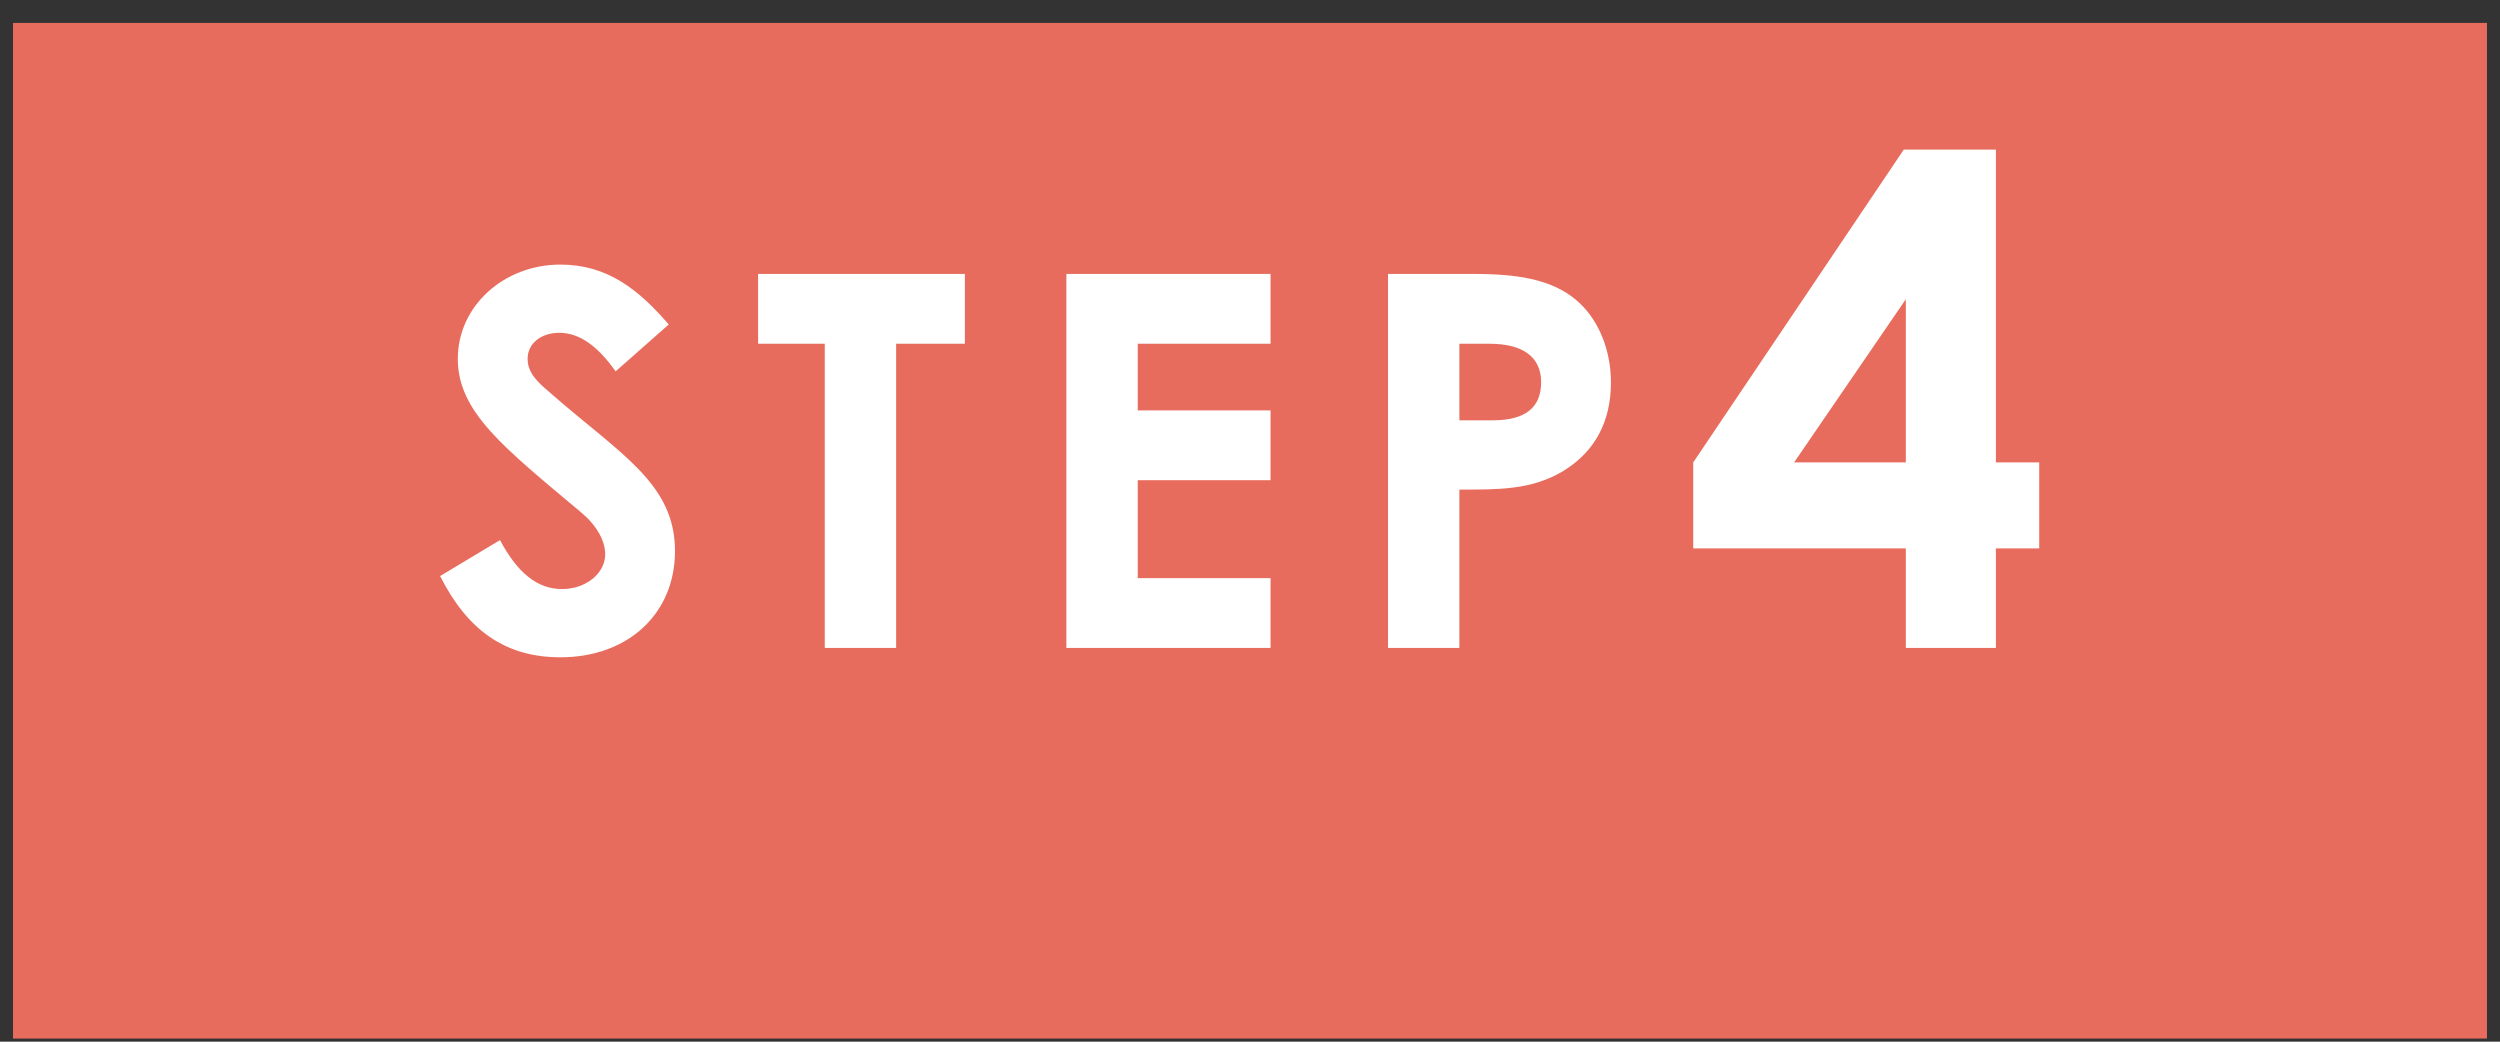
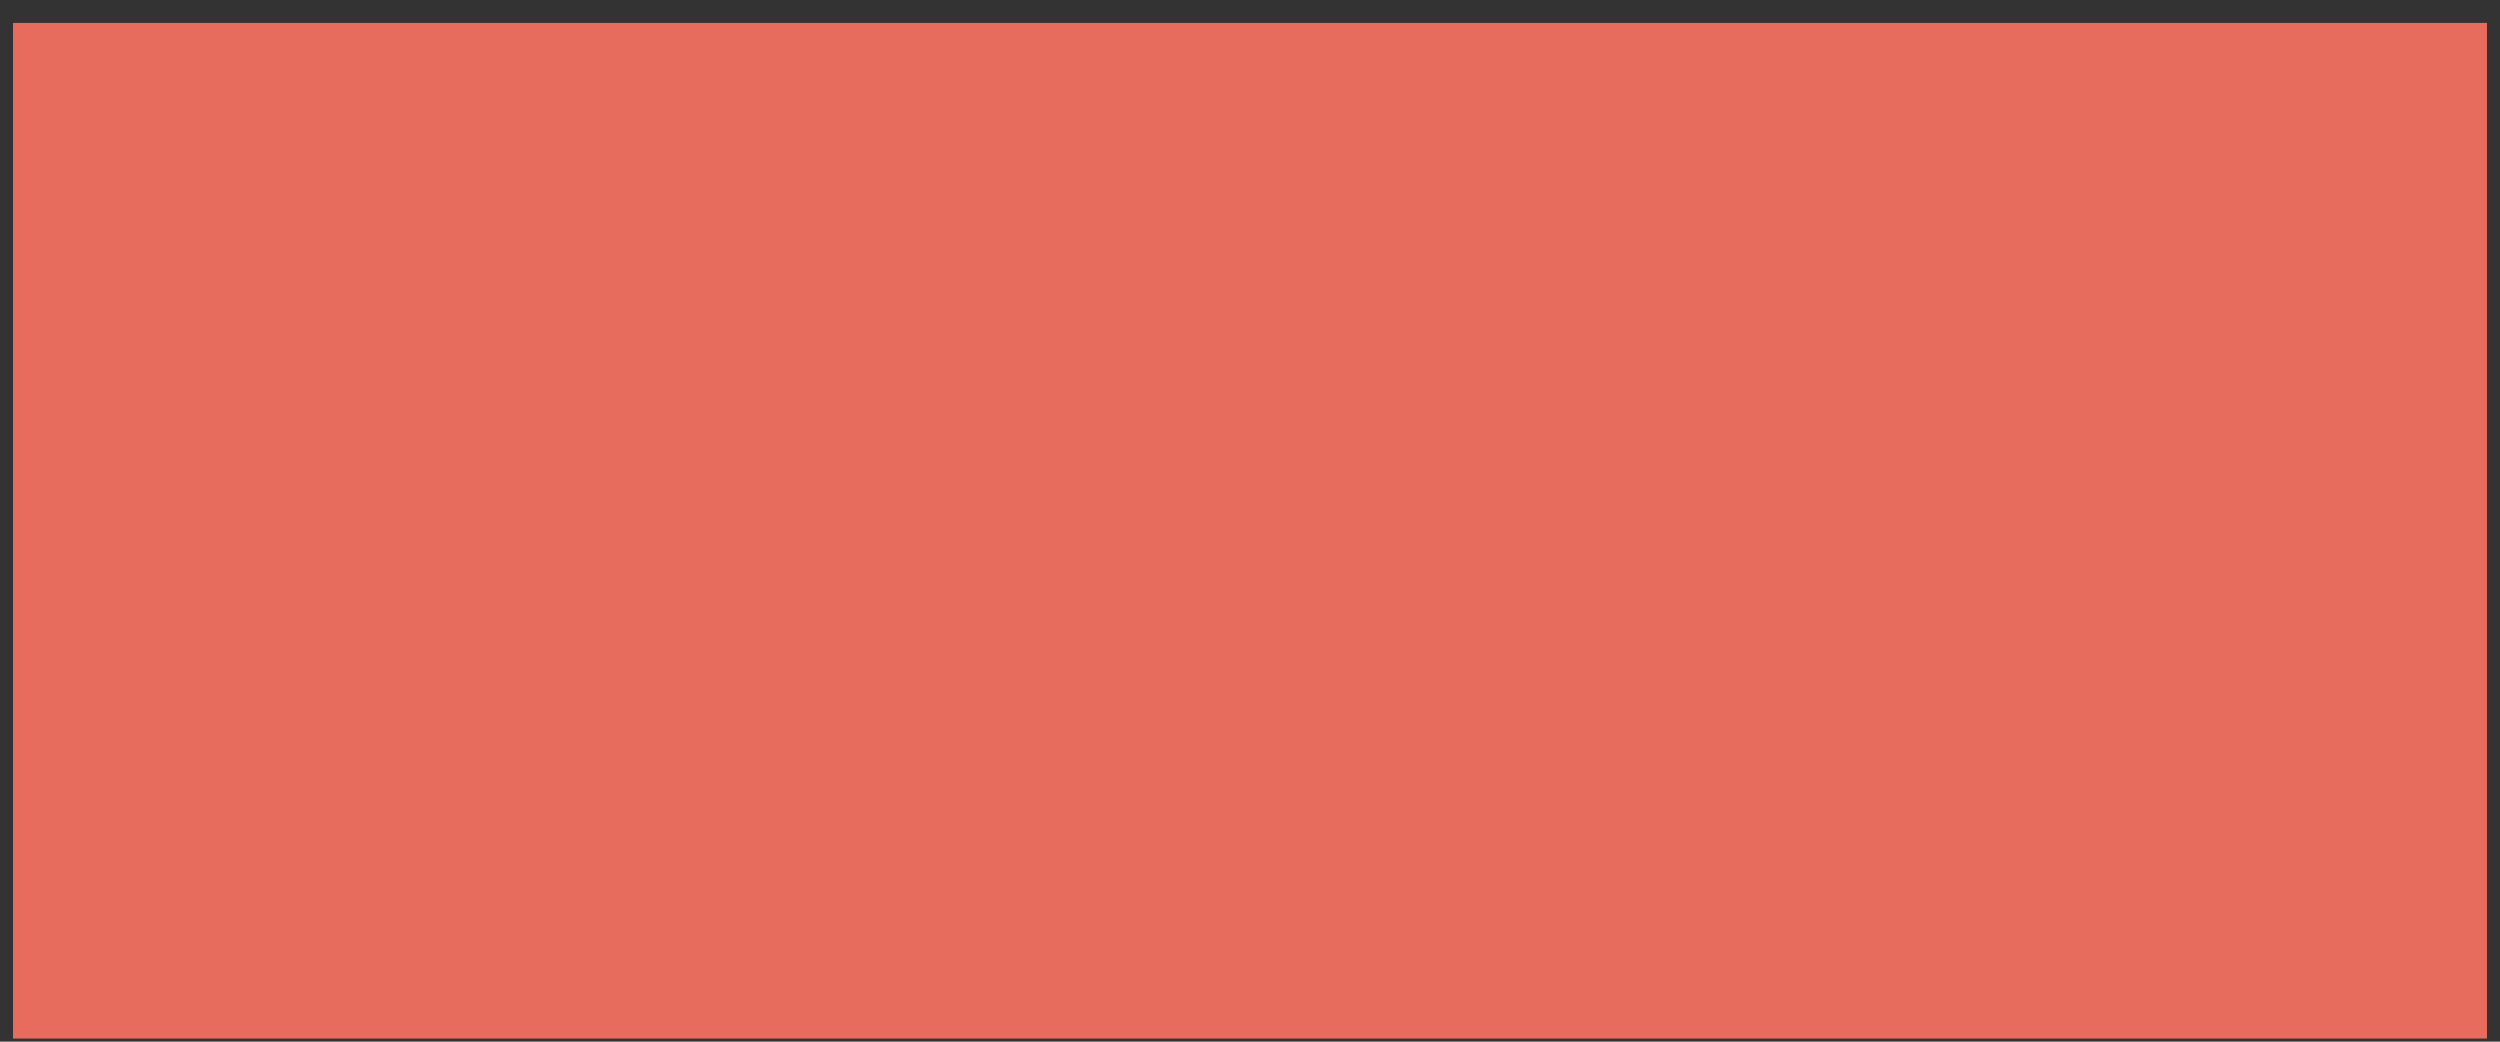
<svg xmlns="http://www.w3.org/2000/svg" width="96" height="40" viewBox="0 0 96 40" fill="none">
  <rect x="0" y="0" width="96" height="40" fill="#333333" stroke="none" />
  <rect width="95" height="39" transform="translate(0.5 0.88)" fill="#E86C5D" />
-   <path d="M16.9 22.12L19.2 20.74C19.86 21.98 20.62 22.62 21.58 22.62C22.5 22.62 23.24 22.02 23.24 21.28C23.24 20.76 22.9 20.16 22.32 19.68C19.34 17.18 17.58 15.82 17.58 13.78C17.58 11.74 19.36 10.16 21.52 10.16C23.34 10.16 24.54 11.14 25.68 12.46L23.64 14.26C22.96 13.3 22.26 12.78 21.48 12.78C20.76 12.78 20.26 13.2 20.26 13.78C20.26 14.34 20.68 14.7 21.1 15.06C23.78 17.42 25.92 18.54 25.92 21.16C25.92 23.56 24.12 25.24 21.52 25.24C19.42 25.24 17.96 24.22 16.9 22.12ZM29.111 13.2V10.52H37.051V13.2H34.411V24.88H31.671V13.2H29.111ZM40.949 24.88V10.52H48.789V13.2H43.689V15.76H48.789V18.44H43.689V22.2H48.789V24.88H40.949ZM53.3 24.88V10.52H56.64C58.5 10.52 59.8 10.8 60.7 11.68C61.4 12.36 61.86 13.46 61.86 14.68C61.86 16.2 61.24 17.34 60.04 18.08C58.82 18.82 57.54 18.8 56.04 18.8V24.88H53.3ZM56.04 13.2V16.14H57.32C58.56 16.14 59.18 15.66 59.18 14.68C59.18 13.72 58.5 13.2 57.2 13.2H56.04Z" fill="white" />
-   <path d="M65.02 17.756L73.106 5.744H76.642V17.756H78.306V21.058H76.642V24.88H73.184V21.058H65.02V17.756ZM68.894 17.756H73.184V11.49L68.894 17.756Z" fill="white" />
</svg>